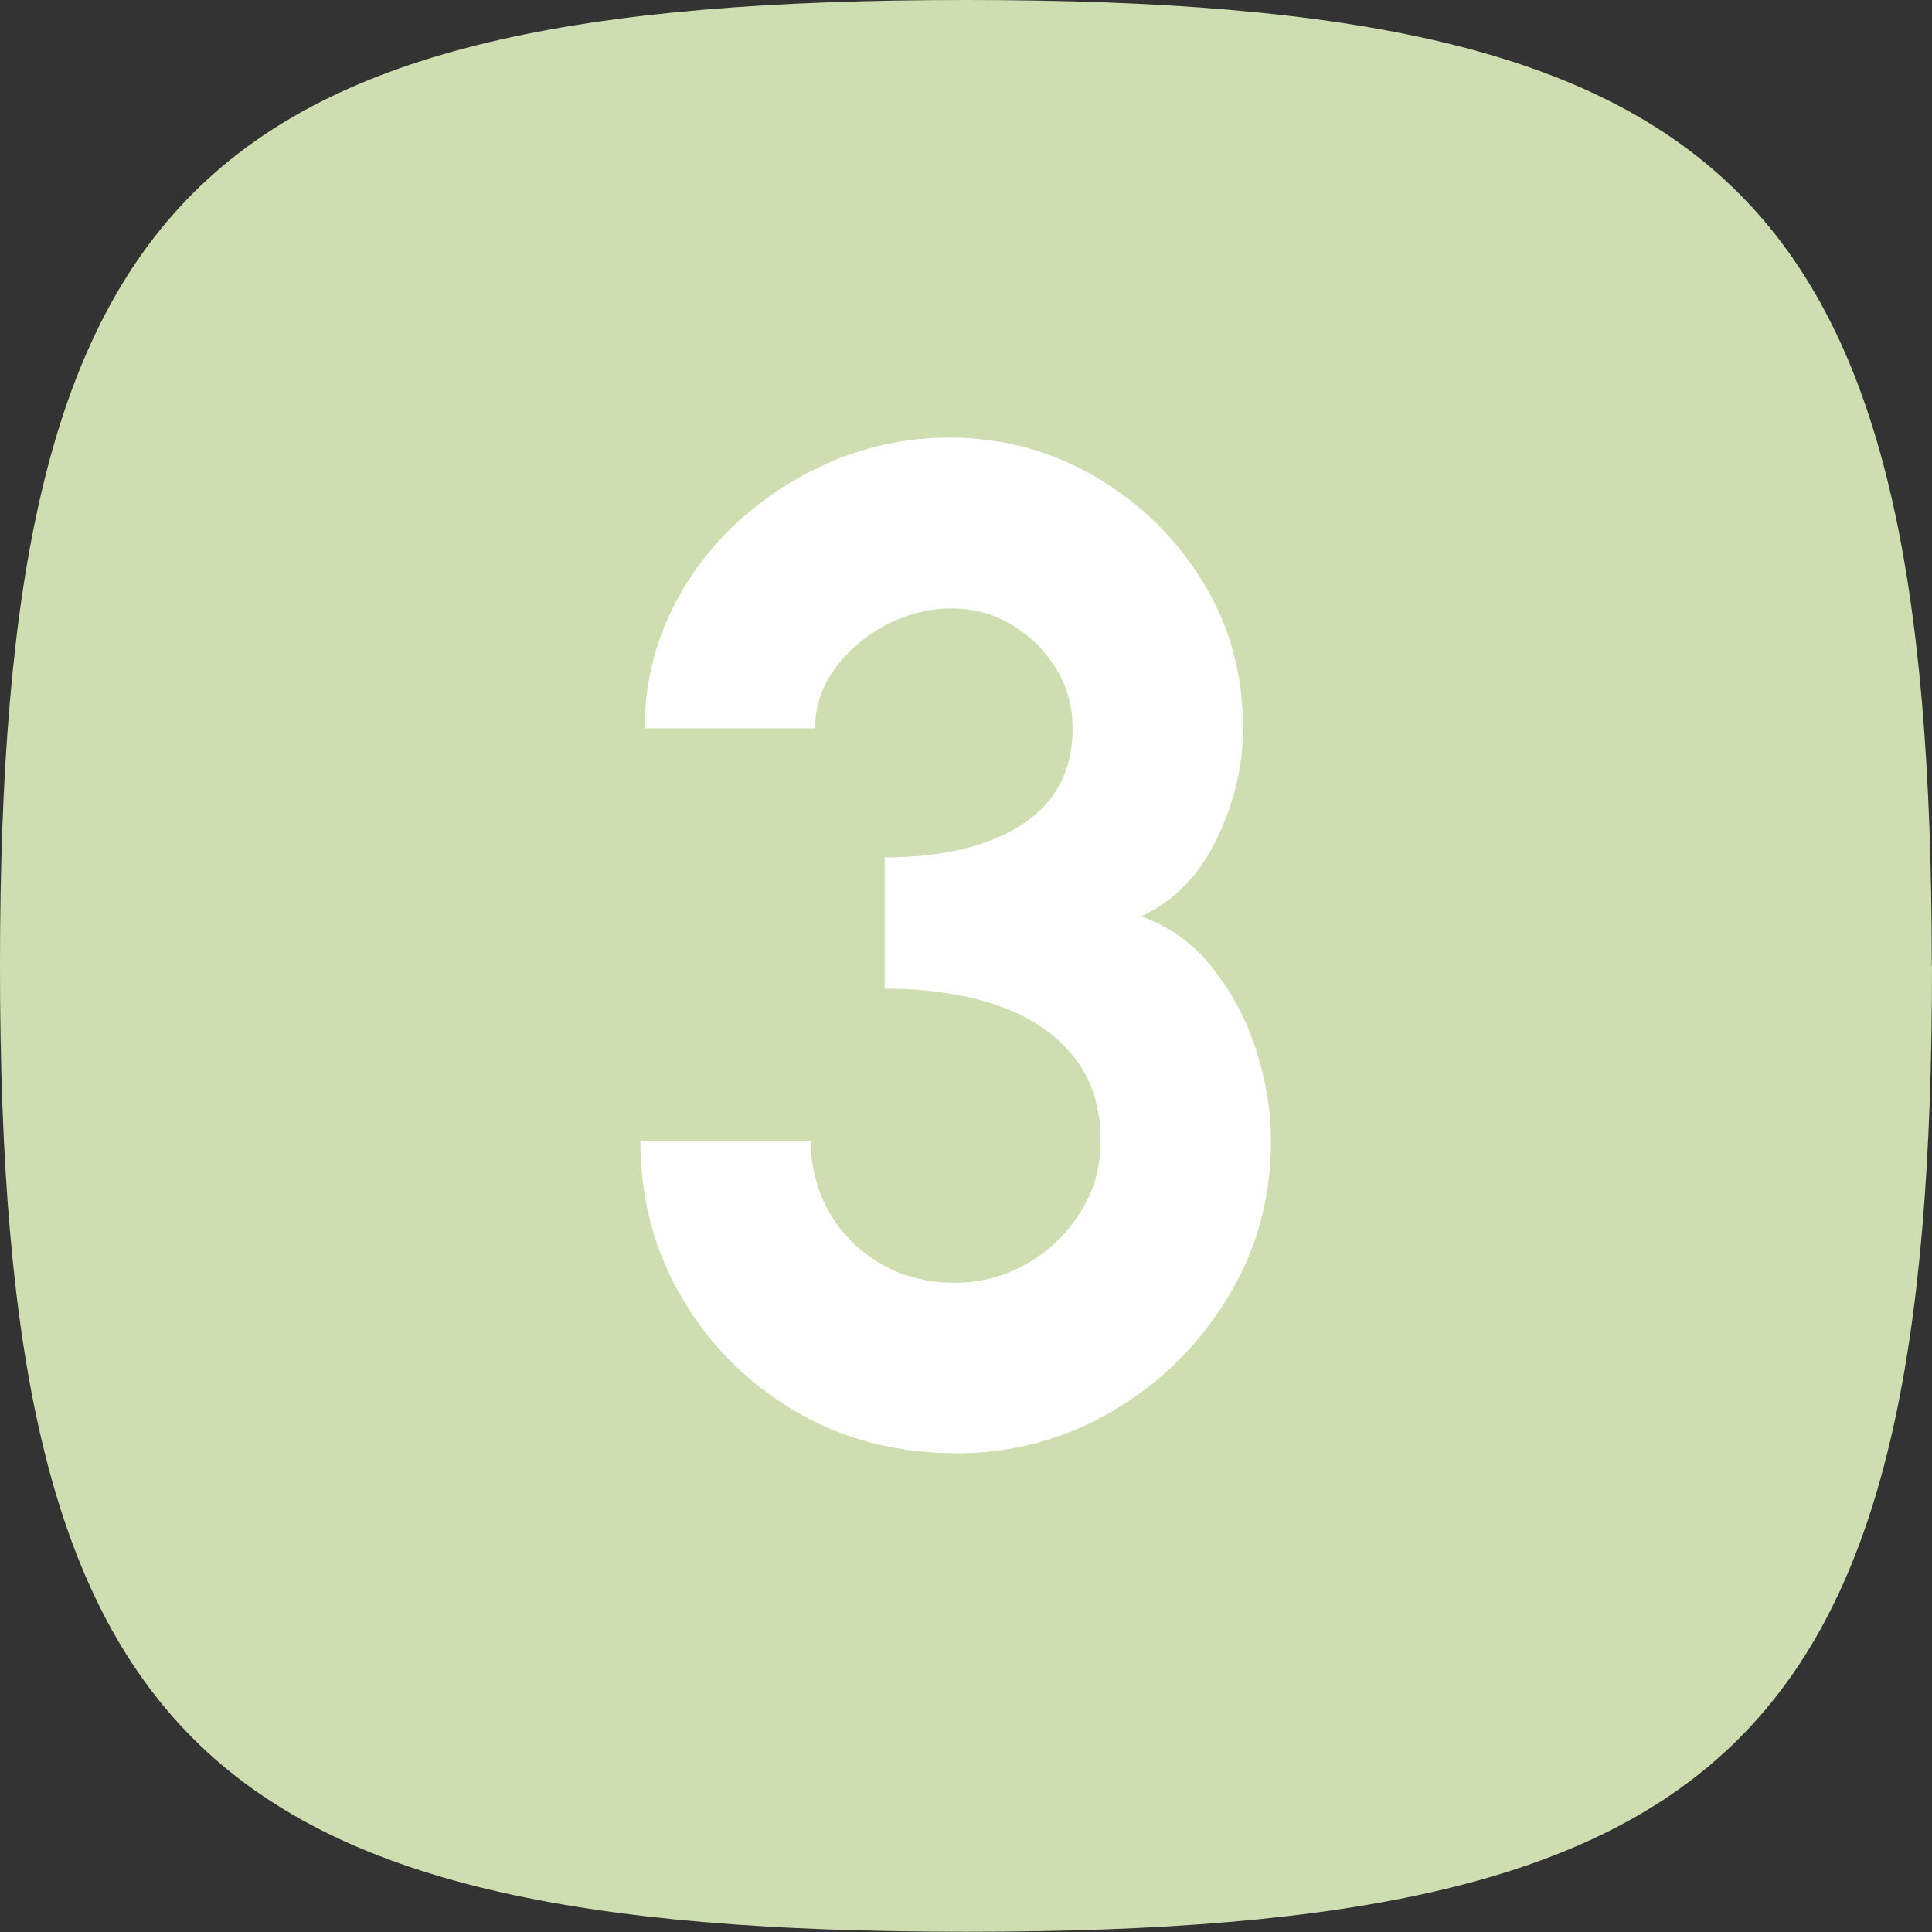
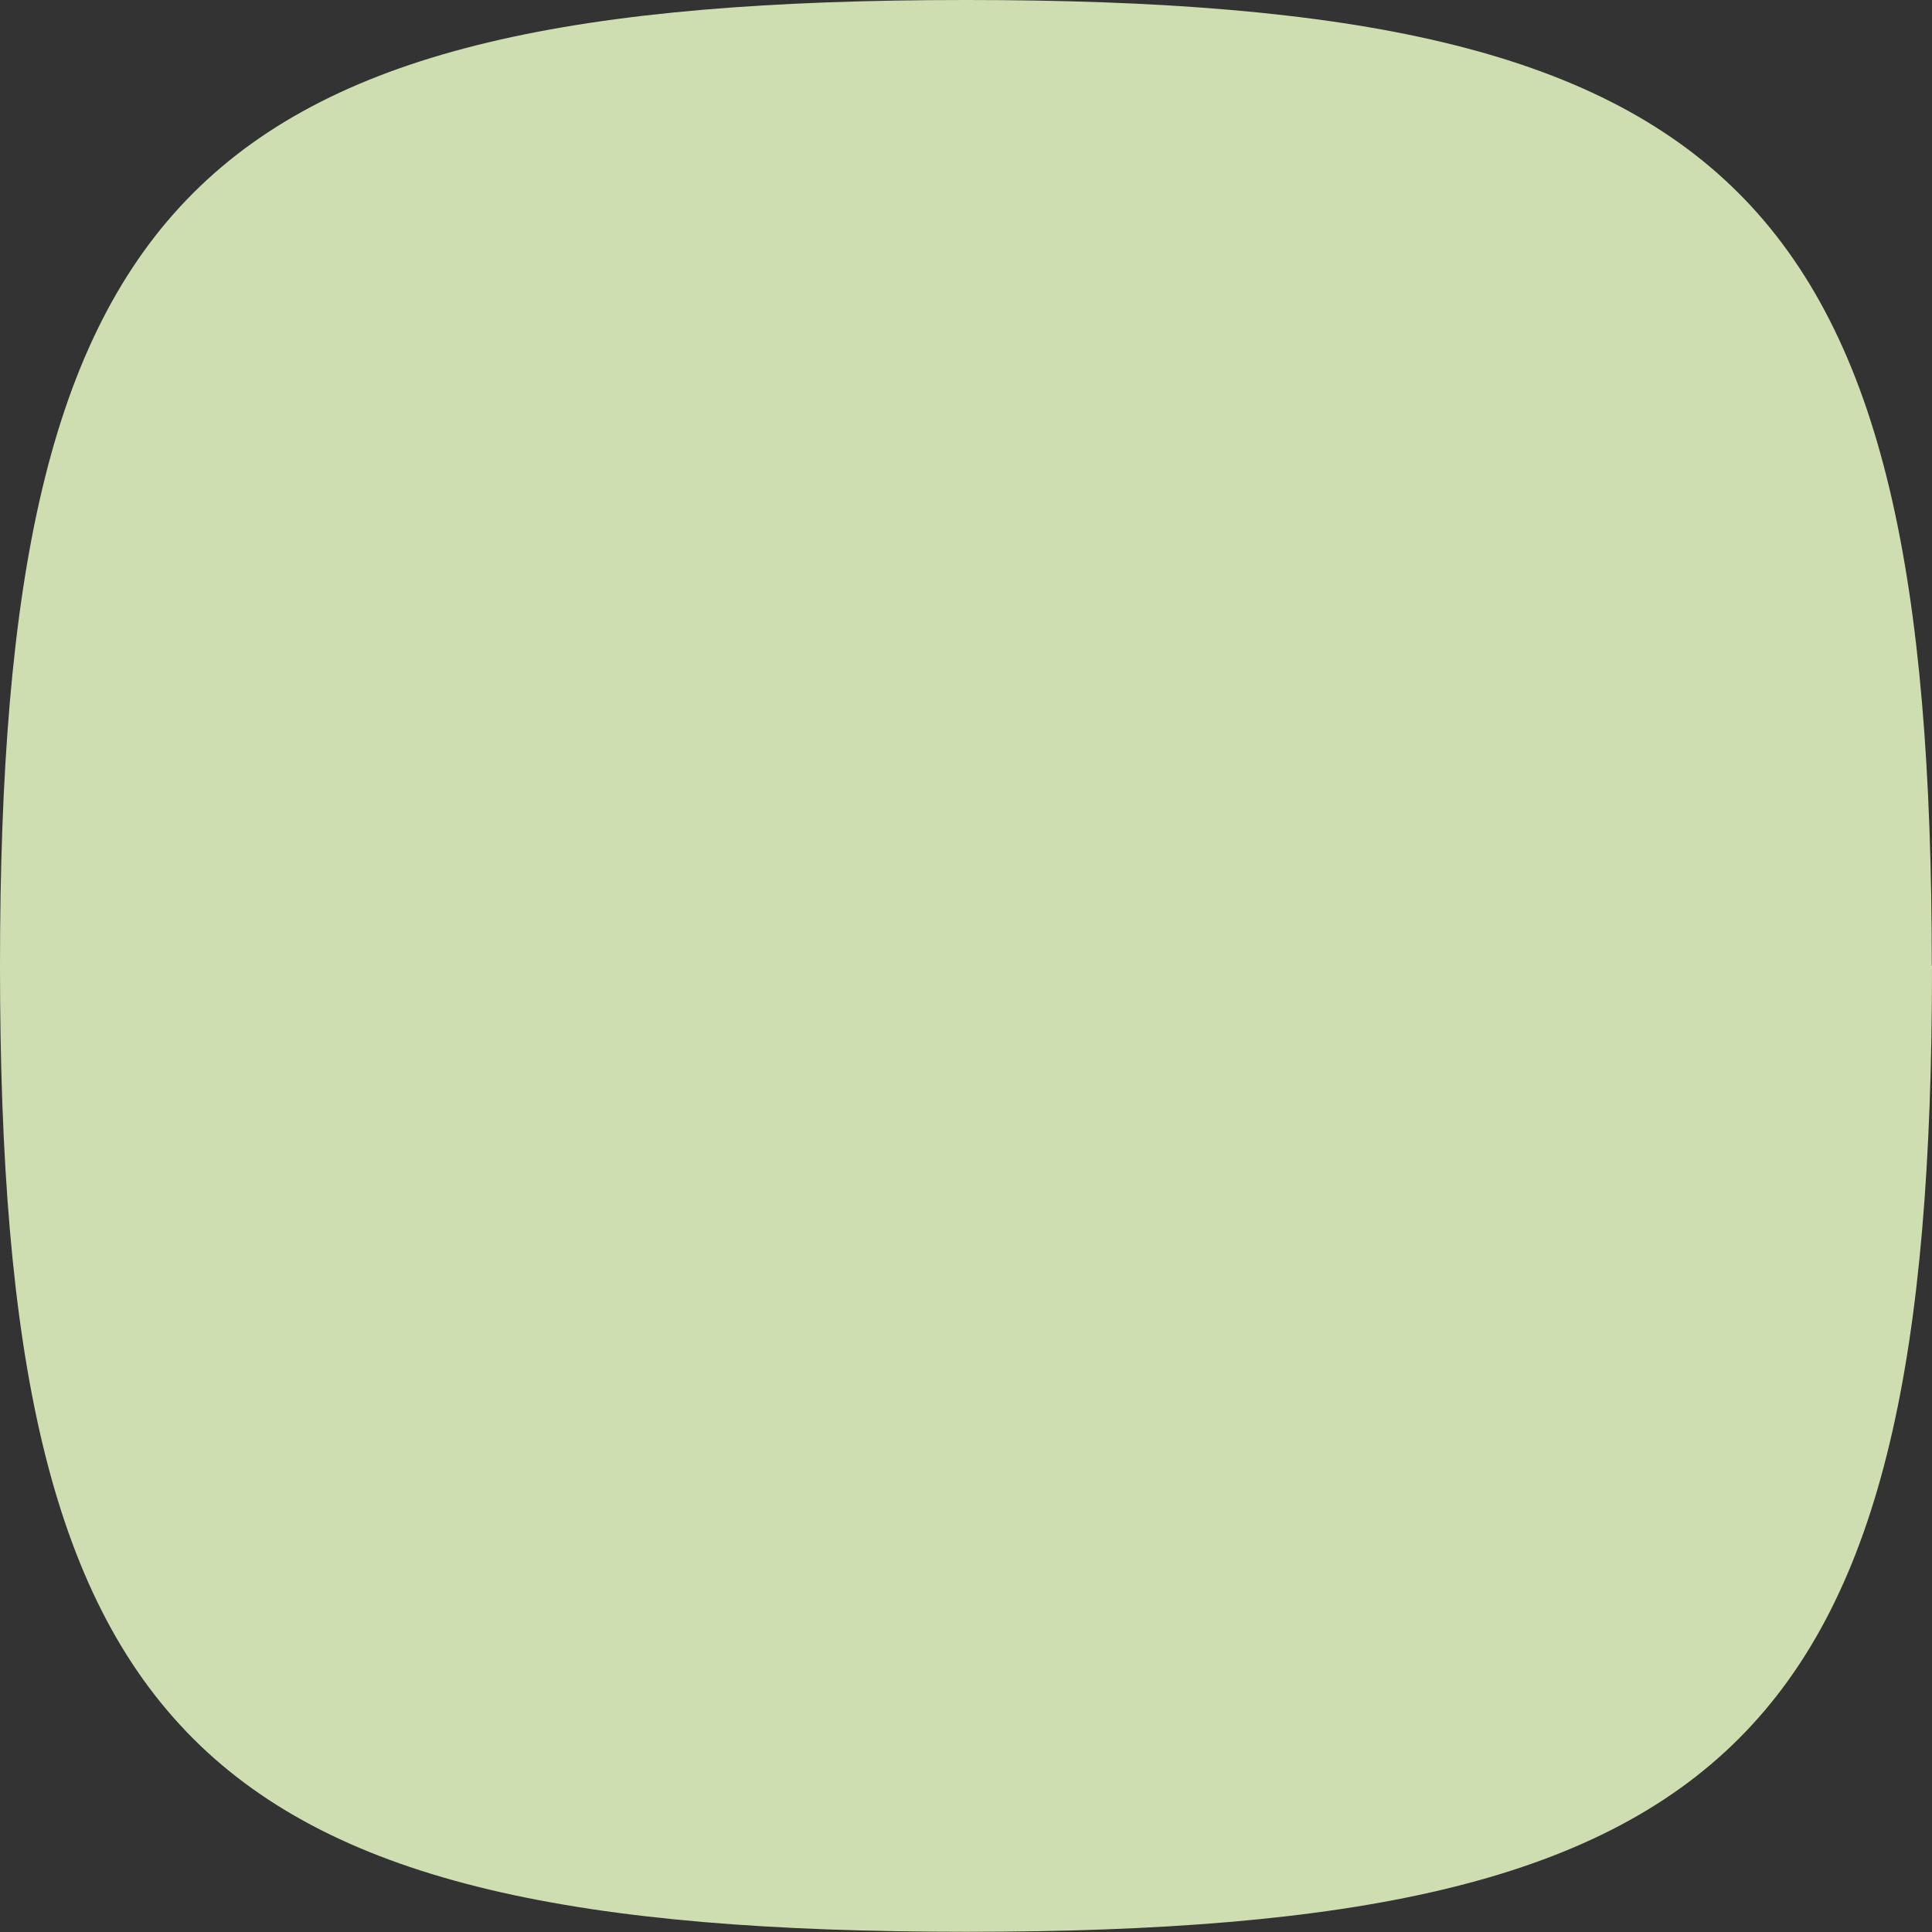
<svg xmlns="http://www.w3.org/2000/svg" id="Ebene_2" data-name="Ebene 2" viewBox="0 0 89.93 89.93">
  <rect x="0" y="0" width="89.93" height="89.93" fill="#333333" stroke="none" />
  <defs>
    <style>
      .cls-1 {
        fill: #fff;
      }

      .cls-2 {
        fill: #cfdeb1;
      }
    </style>
  </defs>
  <g id="Ebene_1-2" data-name="Ebene 1">
    <path class="cls-2" d="M89.93,44.96c0,35.97-8.99,44.96-44.96,44.96S0,80.94,0,44.96,8.99,0,44.96,0s44.96,8.99,44.96,44.96Z" />
-     <path class="cls-1" d="M44.46,67.64c-2.75,0-5.23-.65-7.44-1.95-2.21-1.3-3.96-3.05-5.26-5.25-1.3-2.2-1.95-4.64-1.95-7.33h7.93c0,1.21,.29,2.32,.86,3.32,.57,1,1.37,1.79,2.39,2.39s2.18,.89,3.48,.89c1.19,0,2.3-.3,3.33-.89s1.86-1.39,2.49-2.39c.63-1,.94-2.1,.94-3.32,0-1.58-.42-2.9-1.27-3.95-.84-1.05-2.02-1.84-3.53-2.36-1.51-.52-3.26-.78-5.25-.78v-6.11c2.69,0,4.81-.51,6.39-1.53,1.57-1.02,2.36-2.51,2.36-4.48,0-1.02-.26-1.95-.78-2.79-.52-.85-1.21-1.52-2.06-2.03-.86-.51-1.79-.76-2.81-.76s-2.05,.26-3.02,.76c-.97,.51-1.77,1.19-2.39,2.03-.62,.84-.93,1.78-.93,2.79h-7.93c0-1.86,.38-3.61,1.14-5.25s1.8-3.07,3.14-4.31c1.33-1.23,2.85-2.2,4.55-2.91,1.7-.7,3.48-1.06,5.35-1.06,2.45,0,4.71,.61,6.79,1.82,2.08,1.21,3.75,2.84,5,4.88,1.26,2.04,1.88,4.31,1.88,6.83,0,1.75-.41,3.48-1.23,5.17-.82,1.69-1.99,2.88-3.51,3.58,1.32,.48,2.43,1.27,3.31,2.39,.89,1.12,1.57,2.38,2.03,3.8s.7,2.84,.7,4.27c0,2.67-.67,5.1-2.02,7.3-1.34,2.2-3.12,3.96-5.35,5.27-2.22,1.31-4.66,1.97-7.33,1.97Z" />
  </g>
</svg>